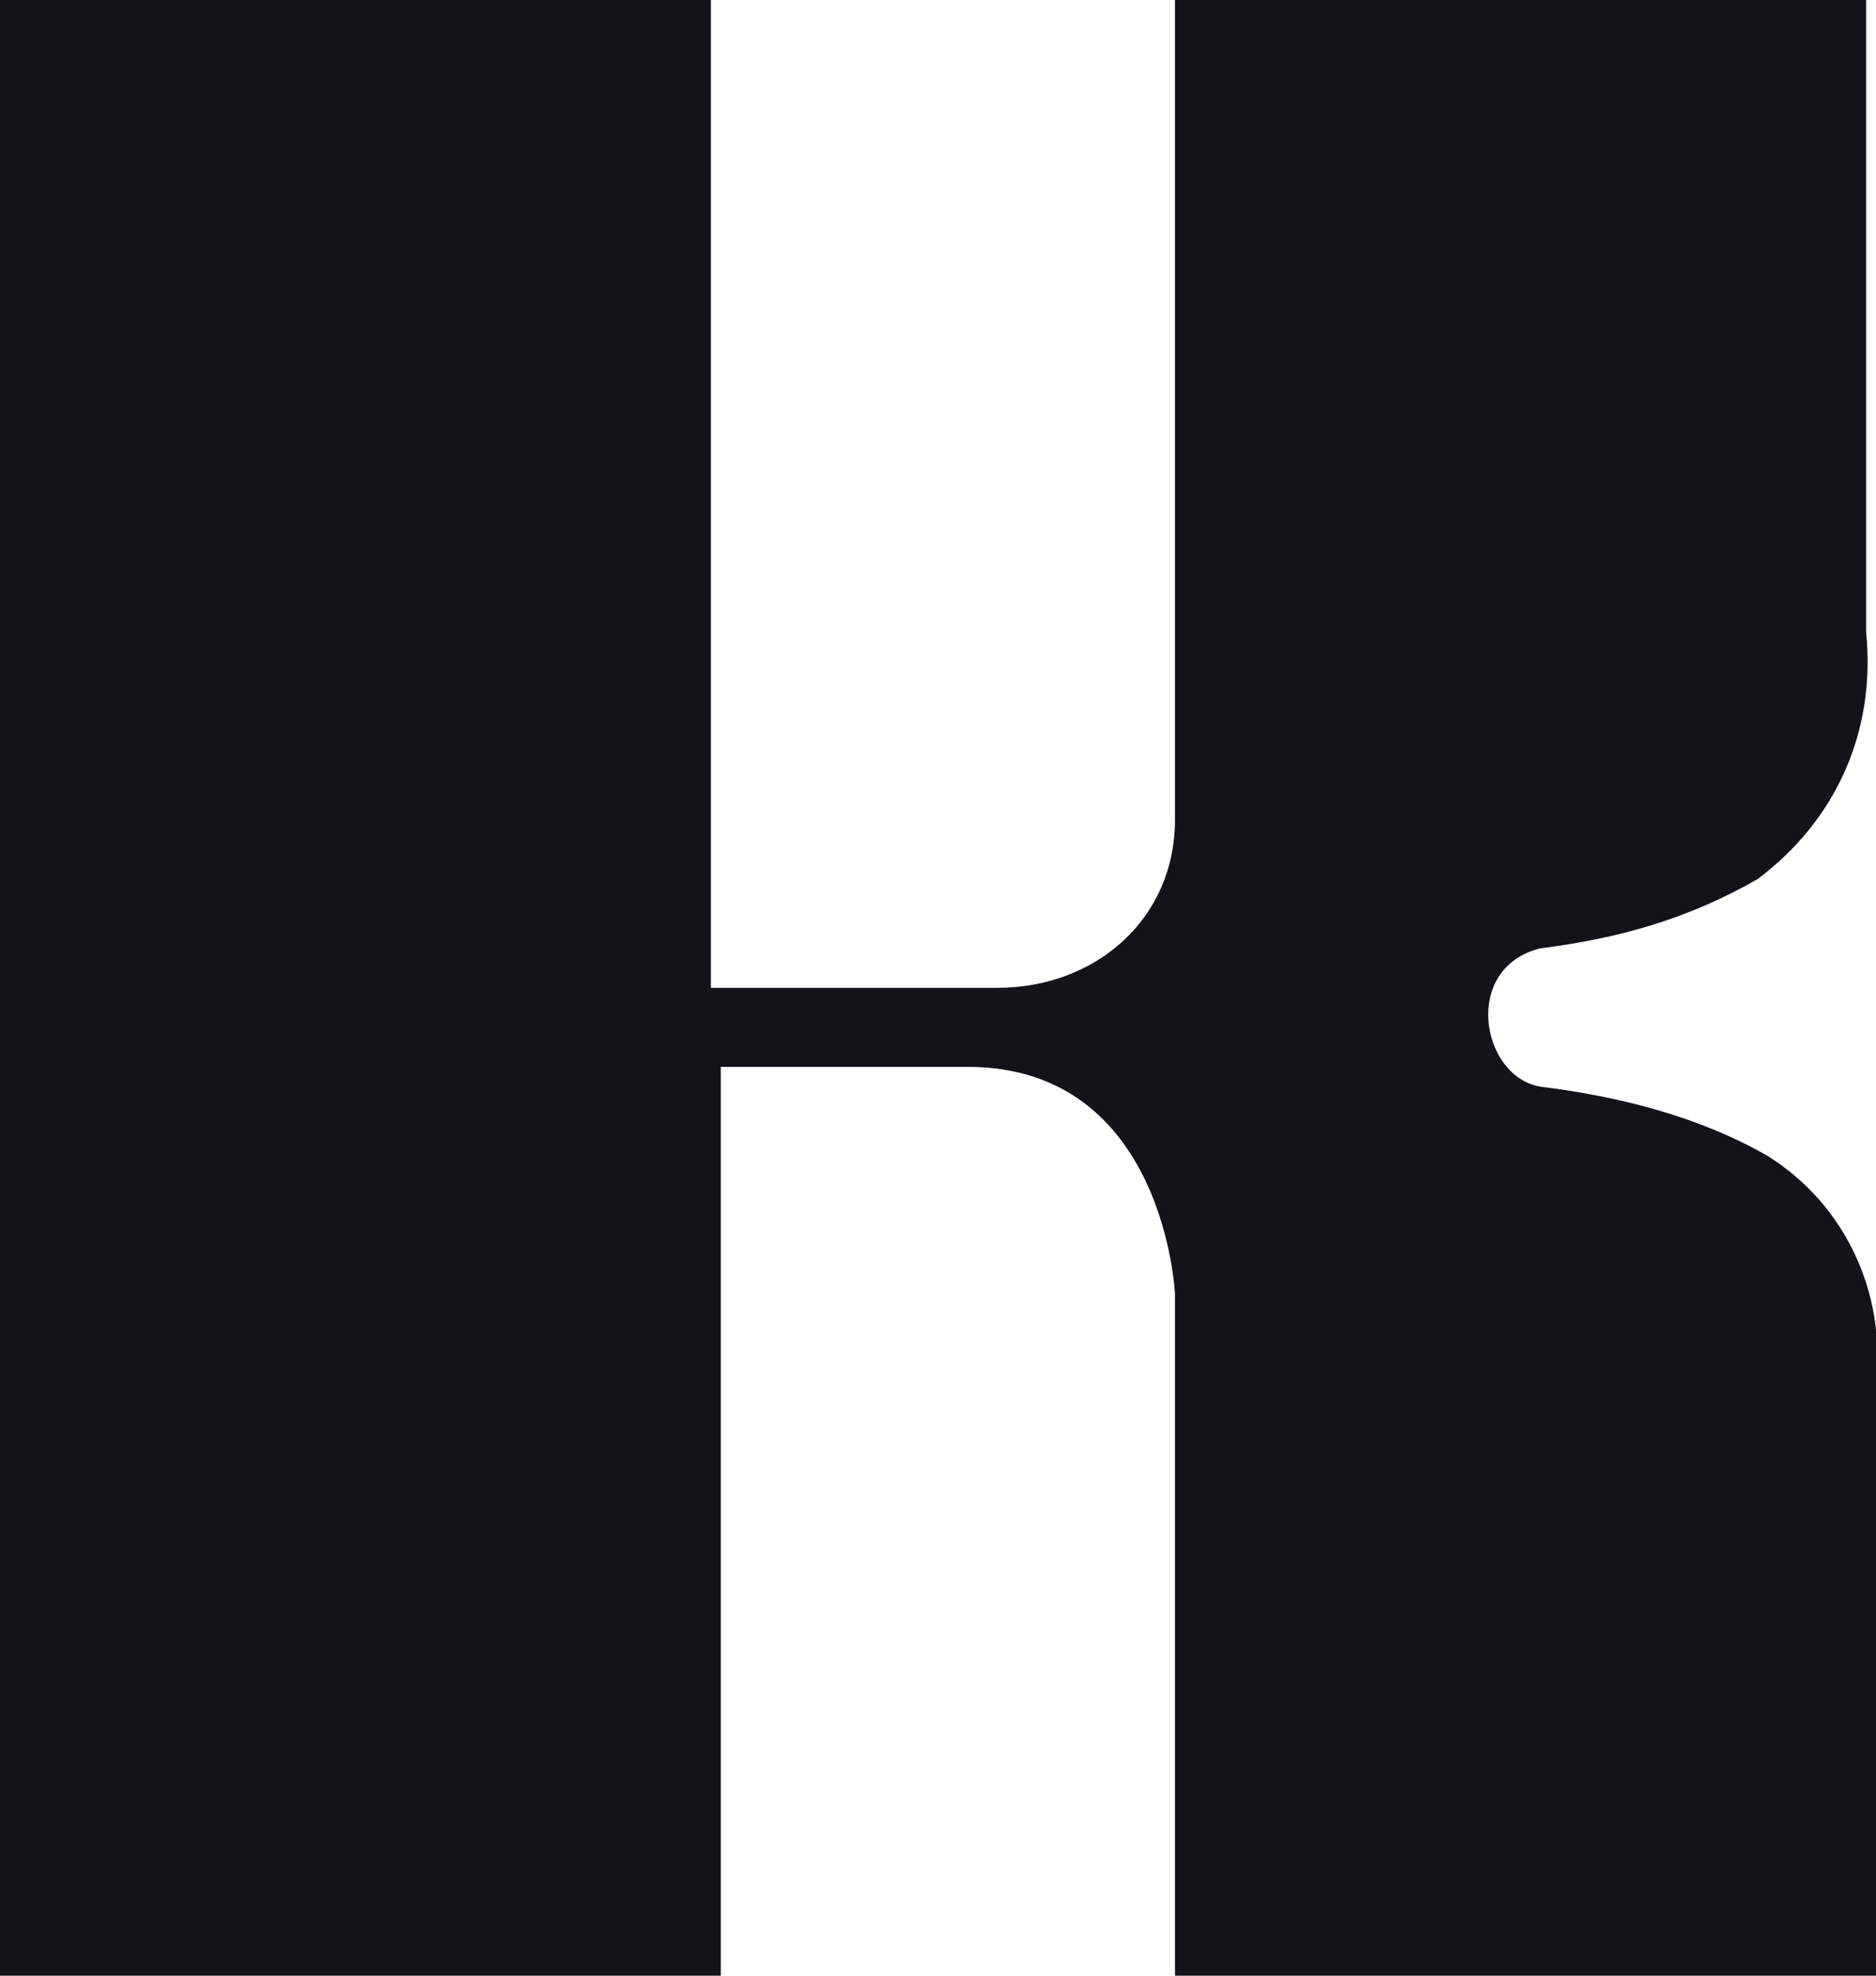
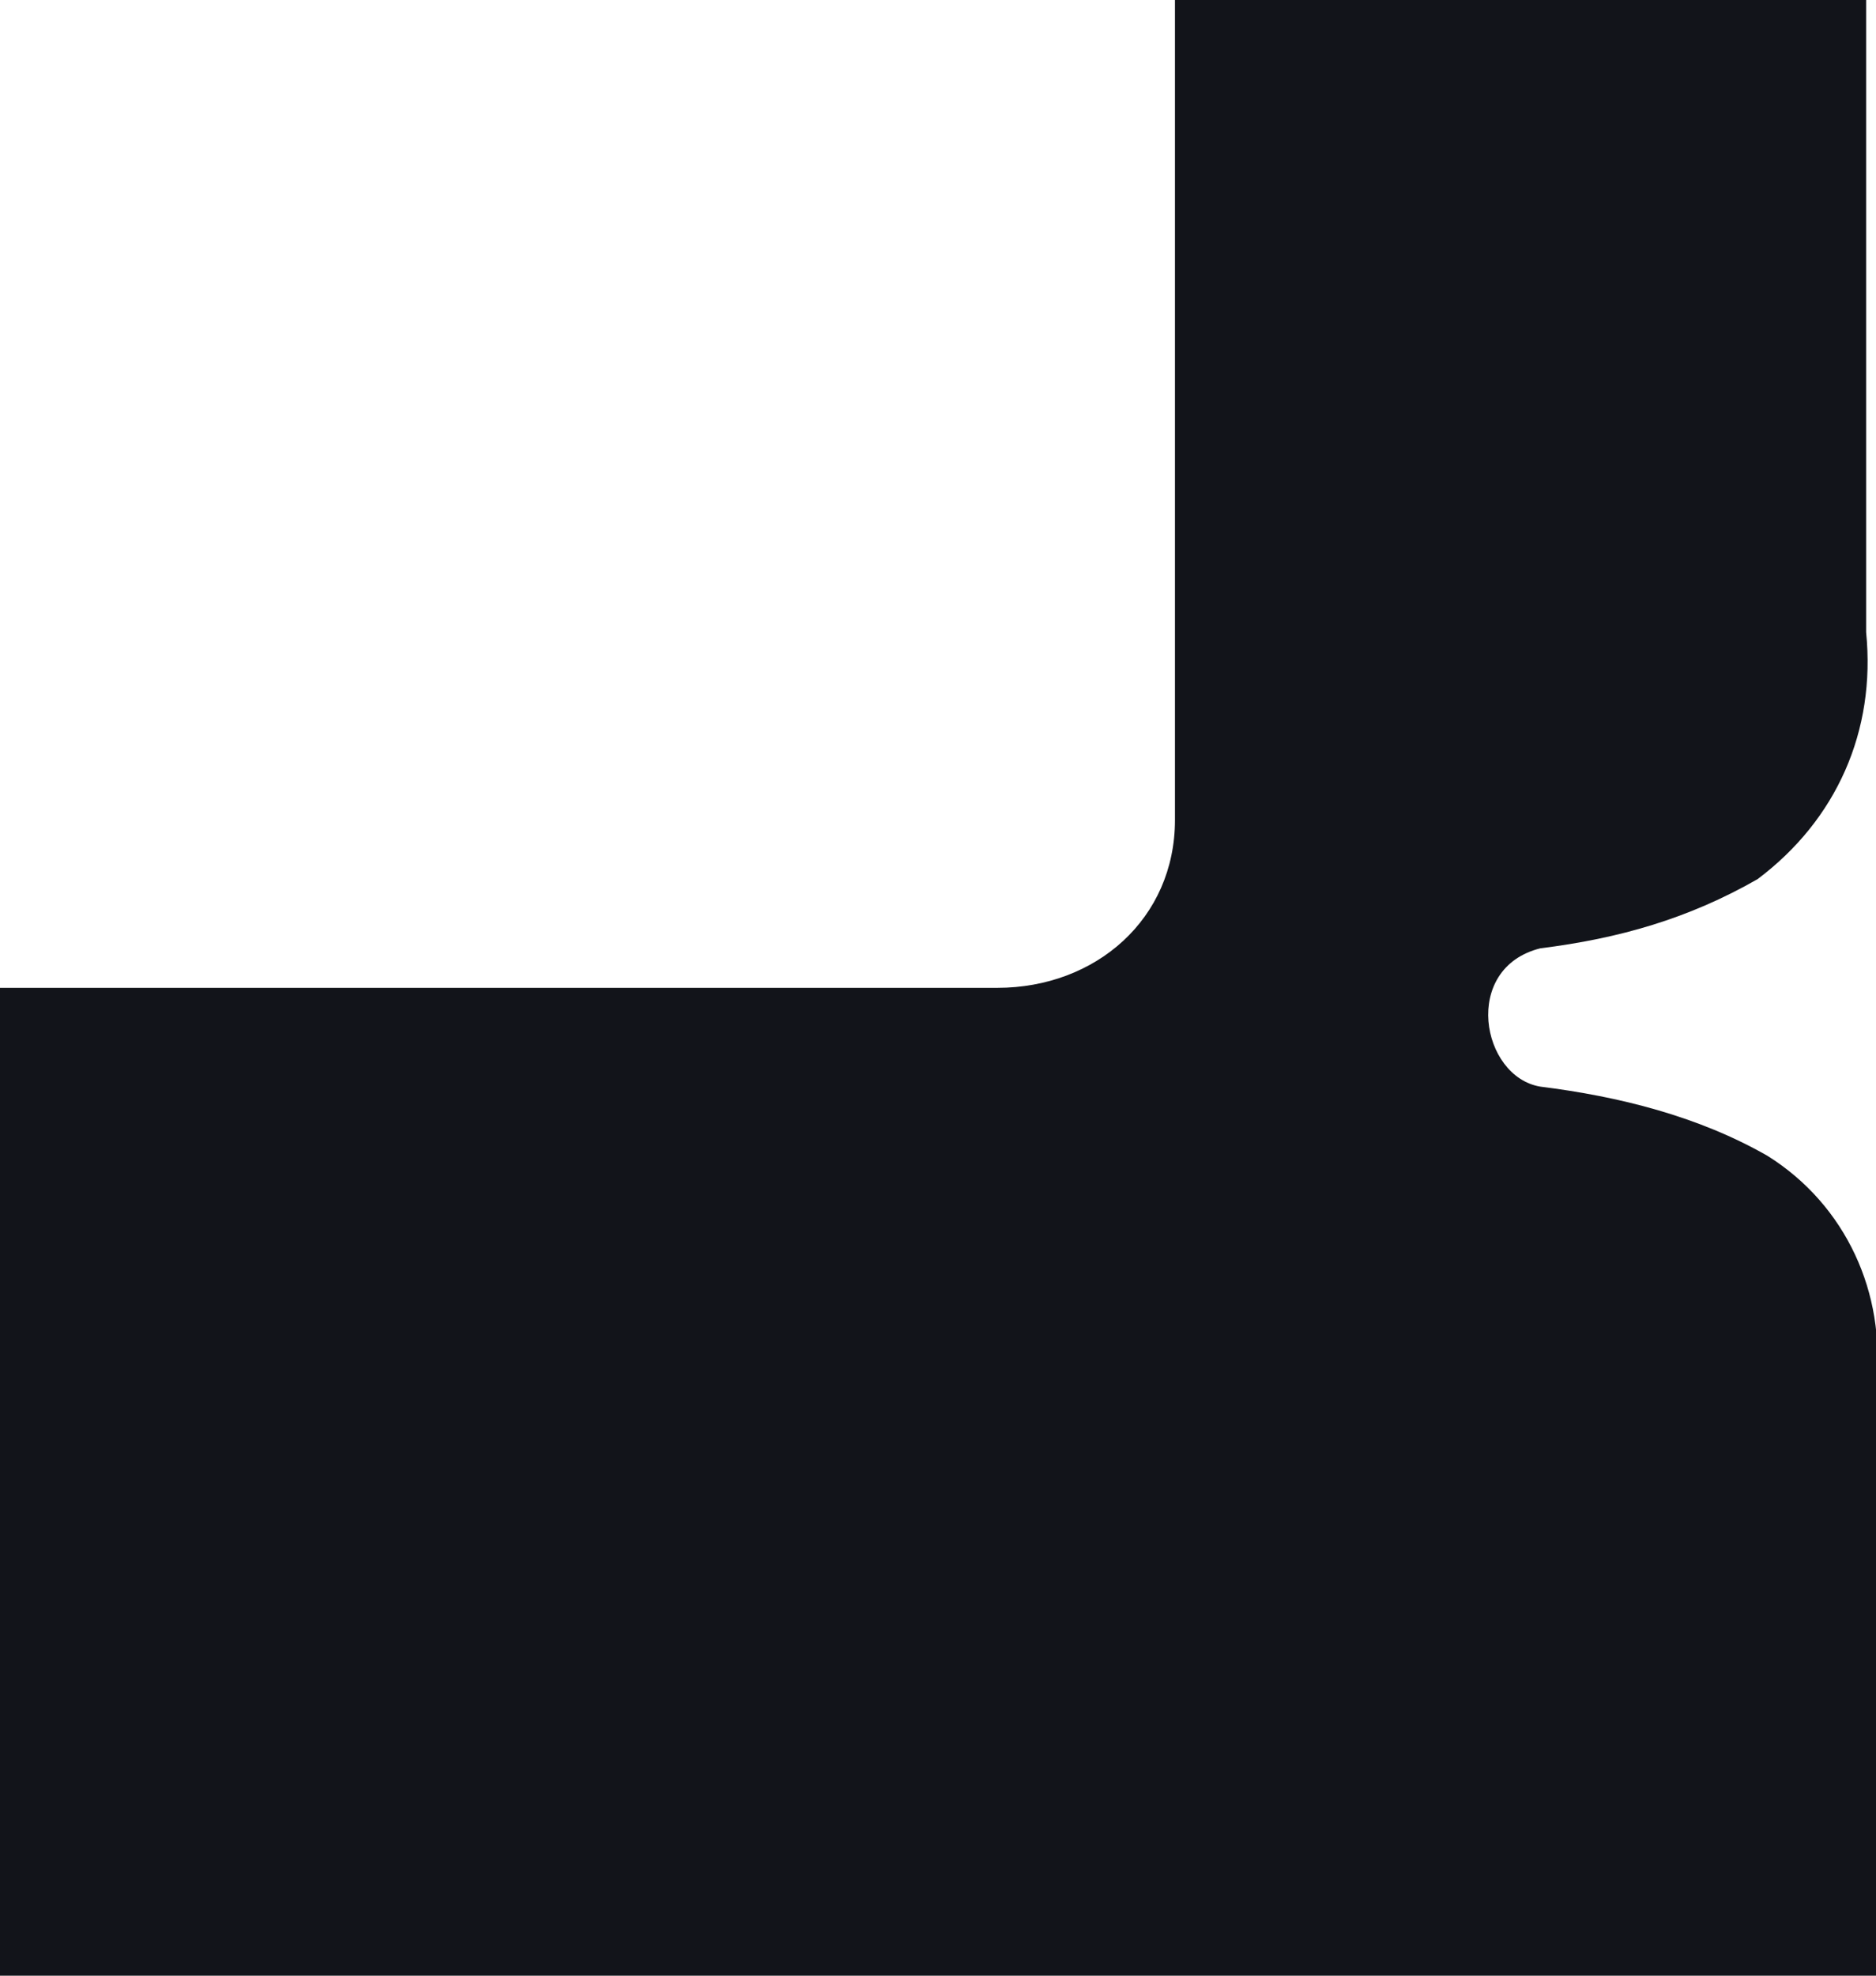
<svg xmlns="http://www.w3.org/2000/svg" version="1.1" id="Layer_1" x="0px" y="0px" viewBox="0 0 19 20" style="enable-background:new 0 0 19 20;" xml:space="preserve">
  <style type="text/css">
	.st0{fill:#12141A;}
</style>
-   <path id="Path_94" class="st0" d="M17.9,11.7c-0.7-0.4-1.5-0.6-2.3-0.7c-0.6-0.1-0.8-1.2,0-1.4c0.8-0.1,1.5-0.3,2.2-0.7  c0.8-0.6,1.2-1.5,1.1-2.5V0h-7v8.3c0,1-0.8,1.7-1.8,1.7c-0.1,0-0.1,0-0.2,0H7.2V0H0v20h7.3v-9.2h2.5c2,0,2.1,2.3,2.1,2.3V20H19v-6  C19.1,13.1,18.7,12.2,17.9,11.7z" />
+   <path id="Path_94" class="st0" d="M17.9,11.7c-0.7-0.4-1.5-0.6-2.3-0.7c-0.6-0.1-0.8-1.2,0-1.4c0.8-0.1,1.5-0.3,2.2-0.7  c0.8-0.6,1.2-1.5,1.1-2.5V0h-7v8.3c0,1-0.8,1.7-1.8,1.7c-0.1,0-0.1,0-0.2,0H7.2H0v20h7.3v-9.2h2.5c2,0,2.1,2.3,2.1,2.3V20H19v-6  C19.1,13.1,18.7,12.2,17.9,11.7z" />
</svg>